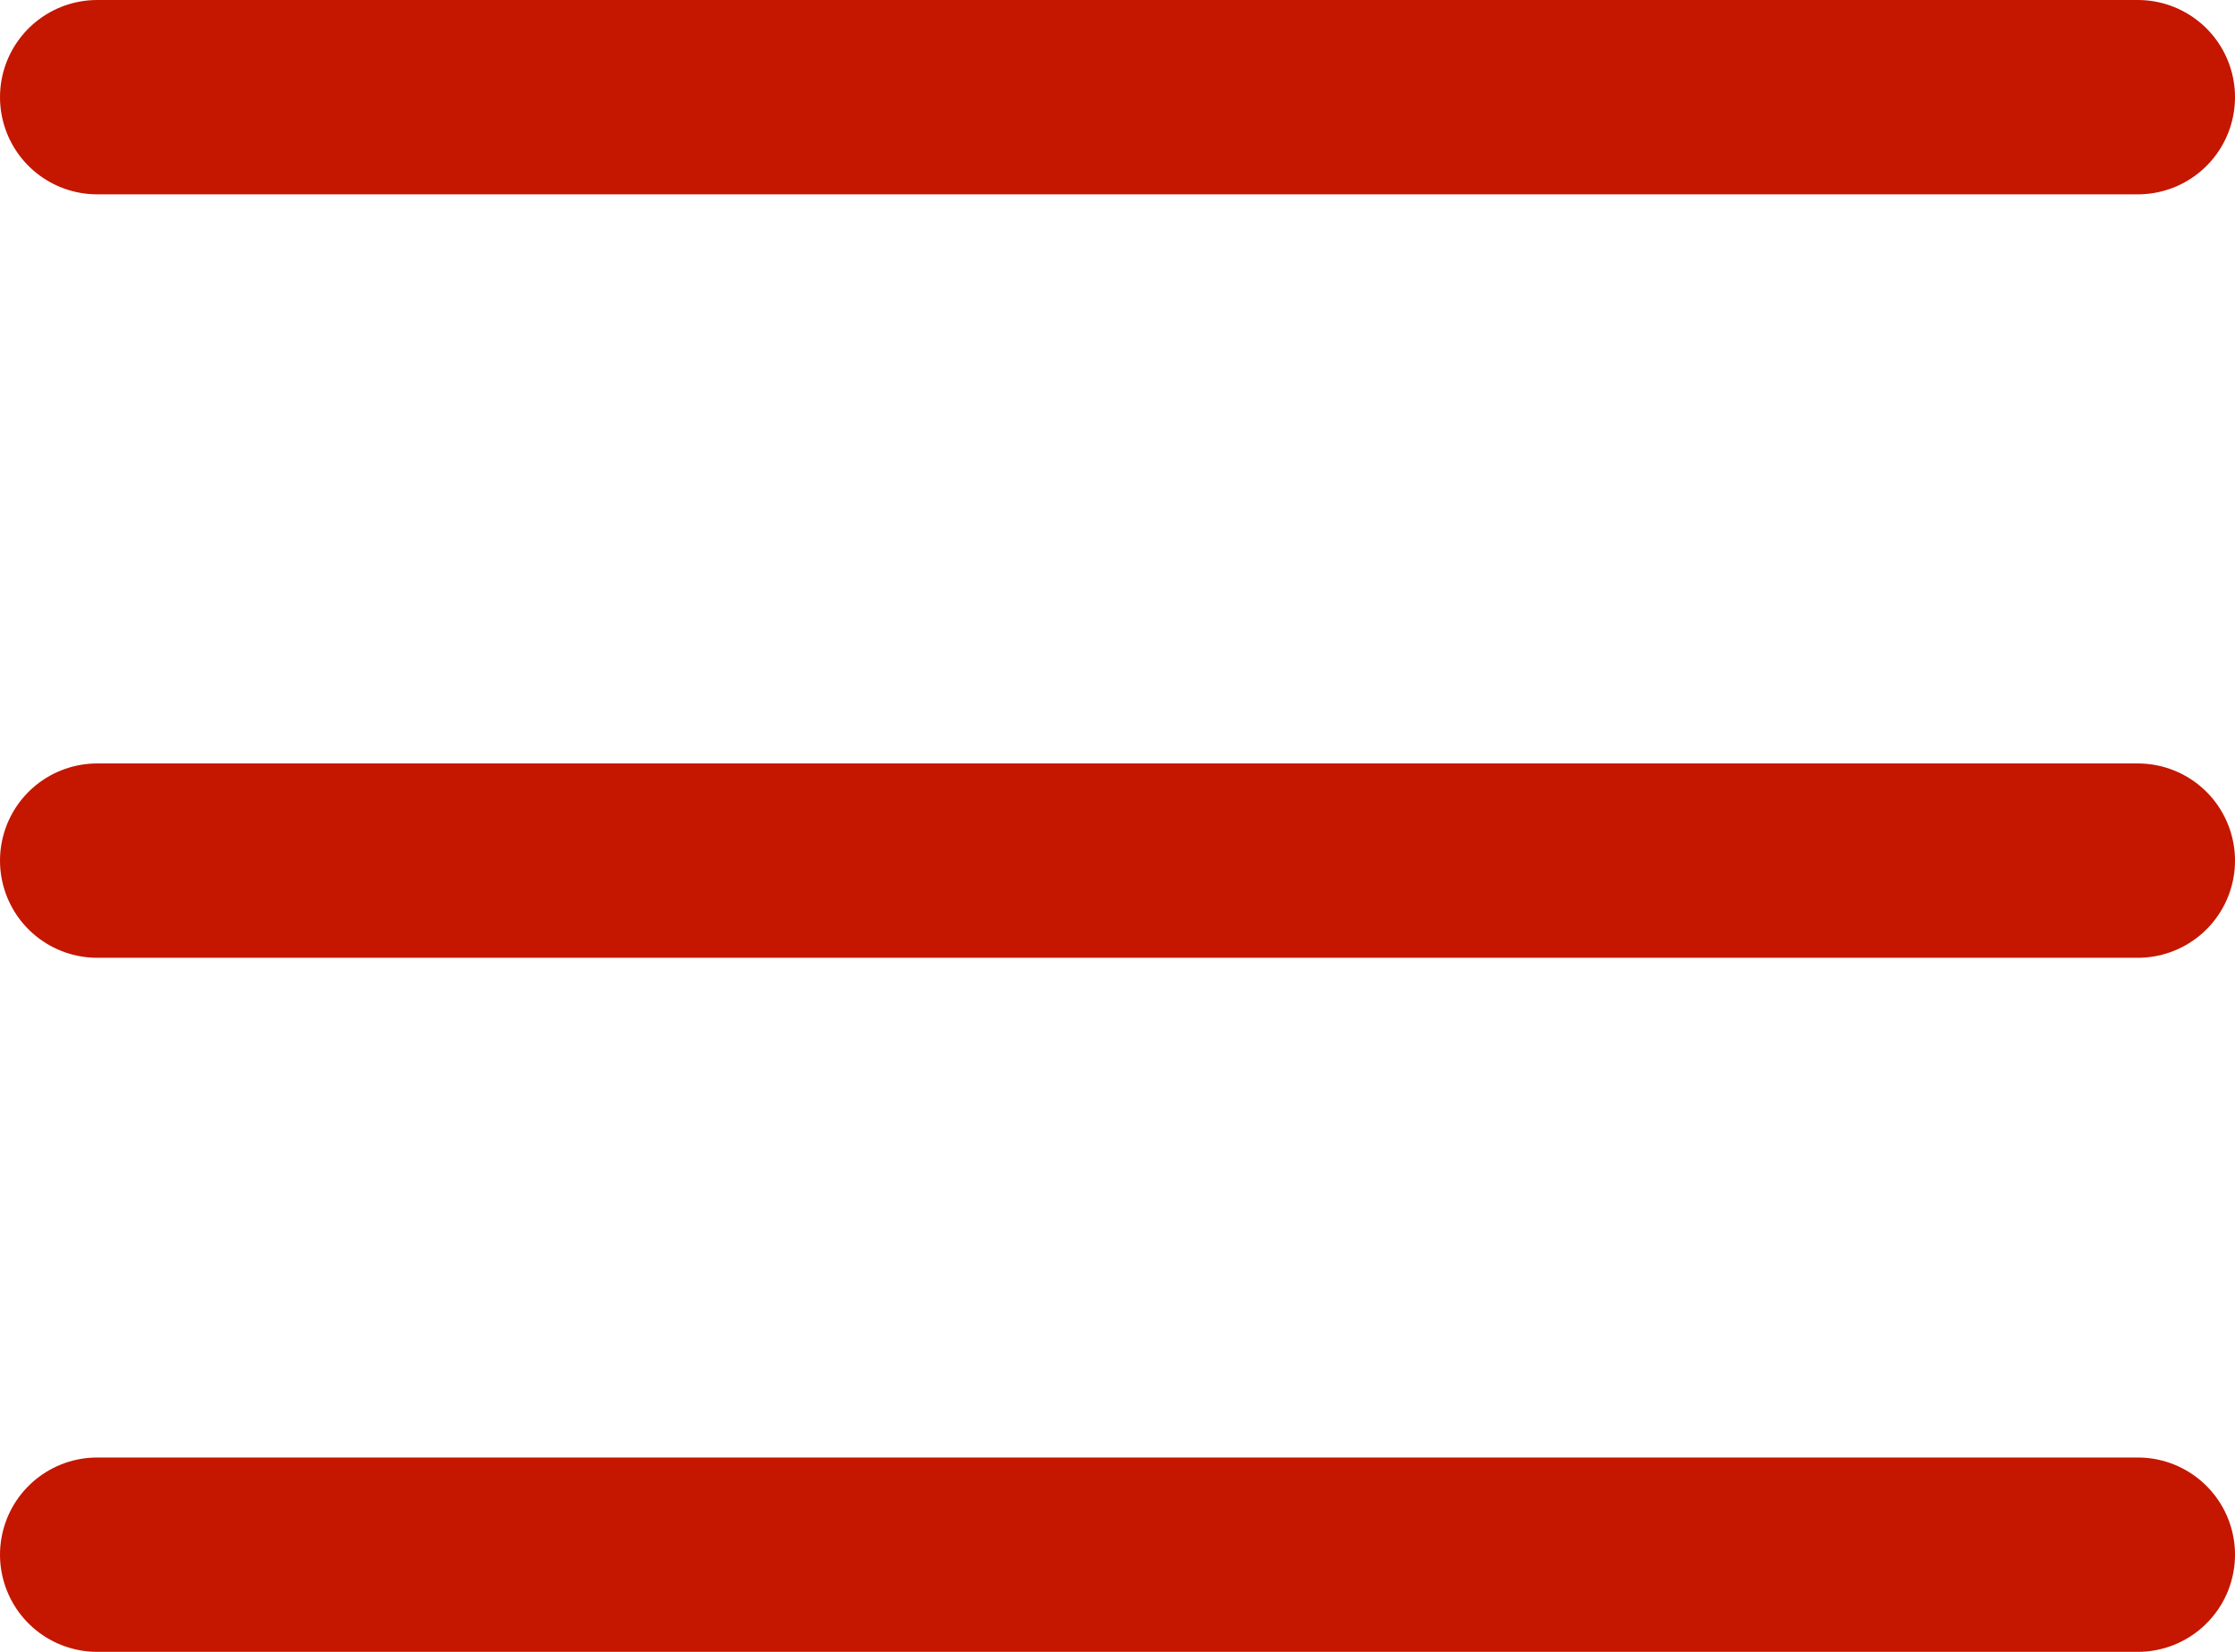
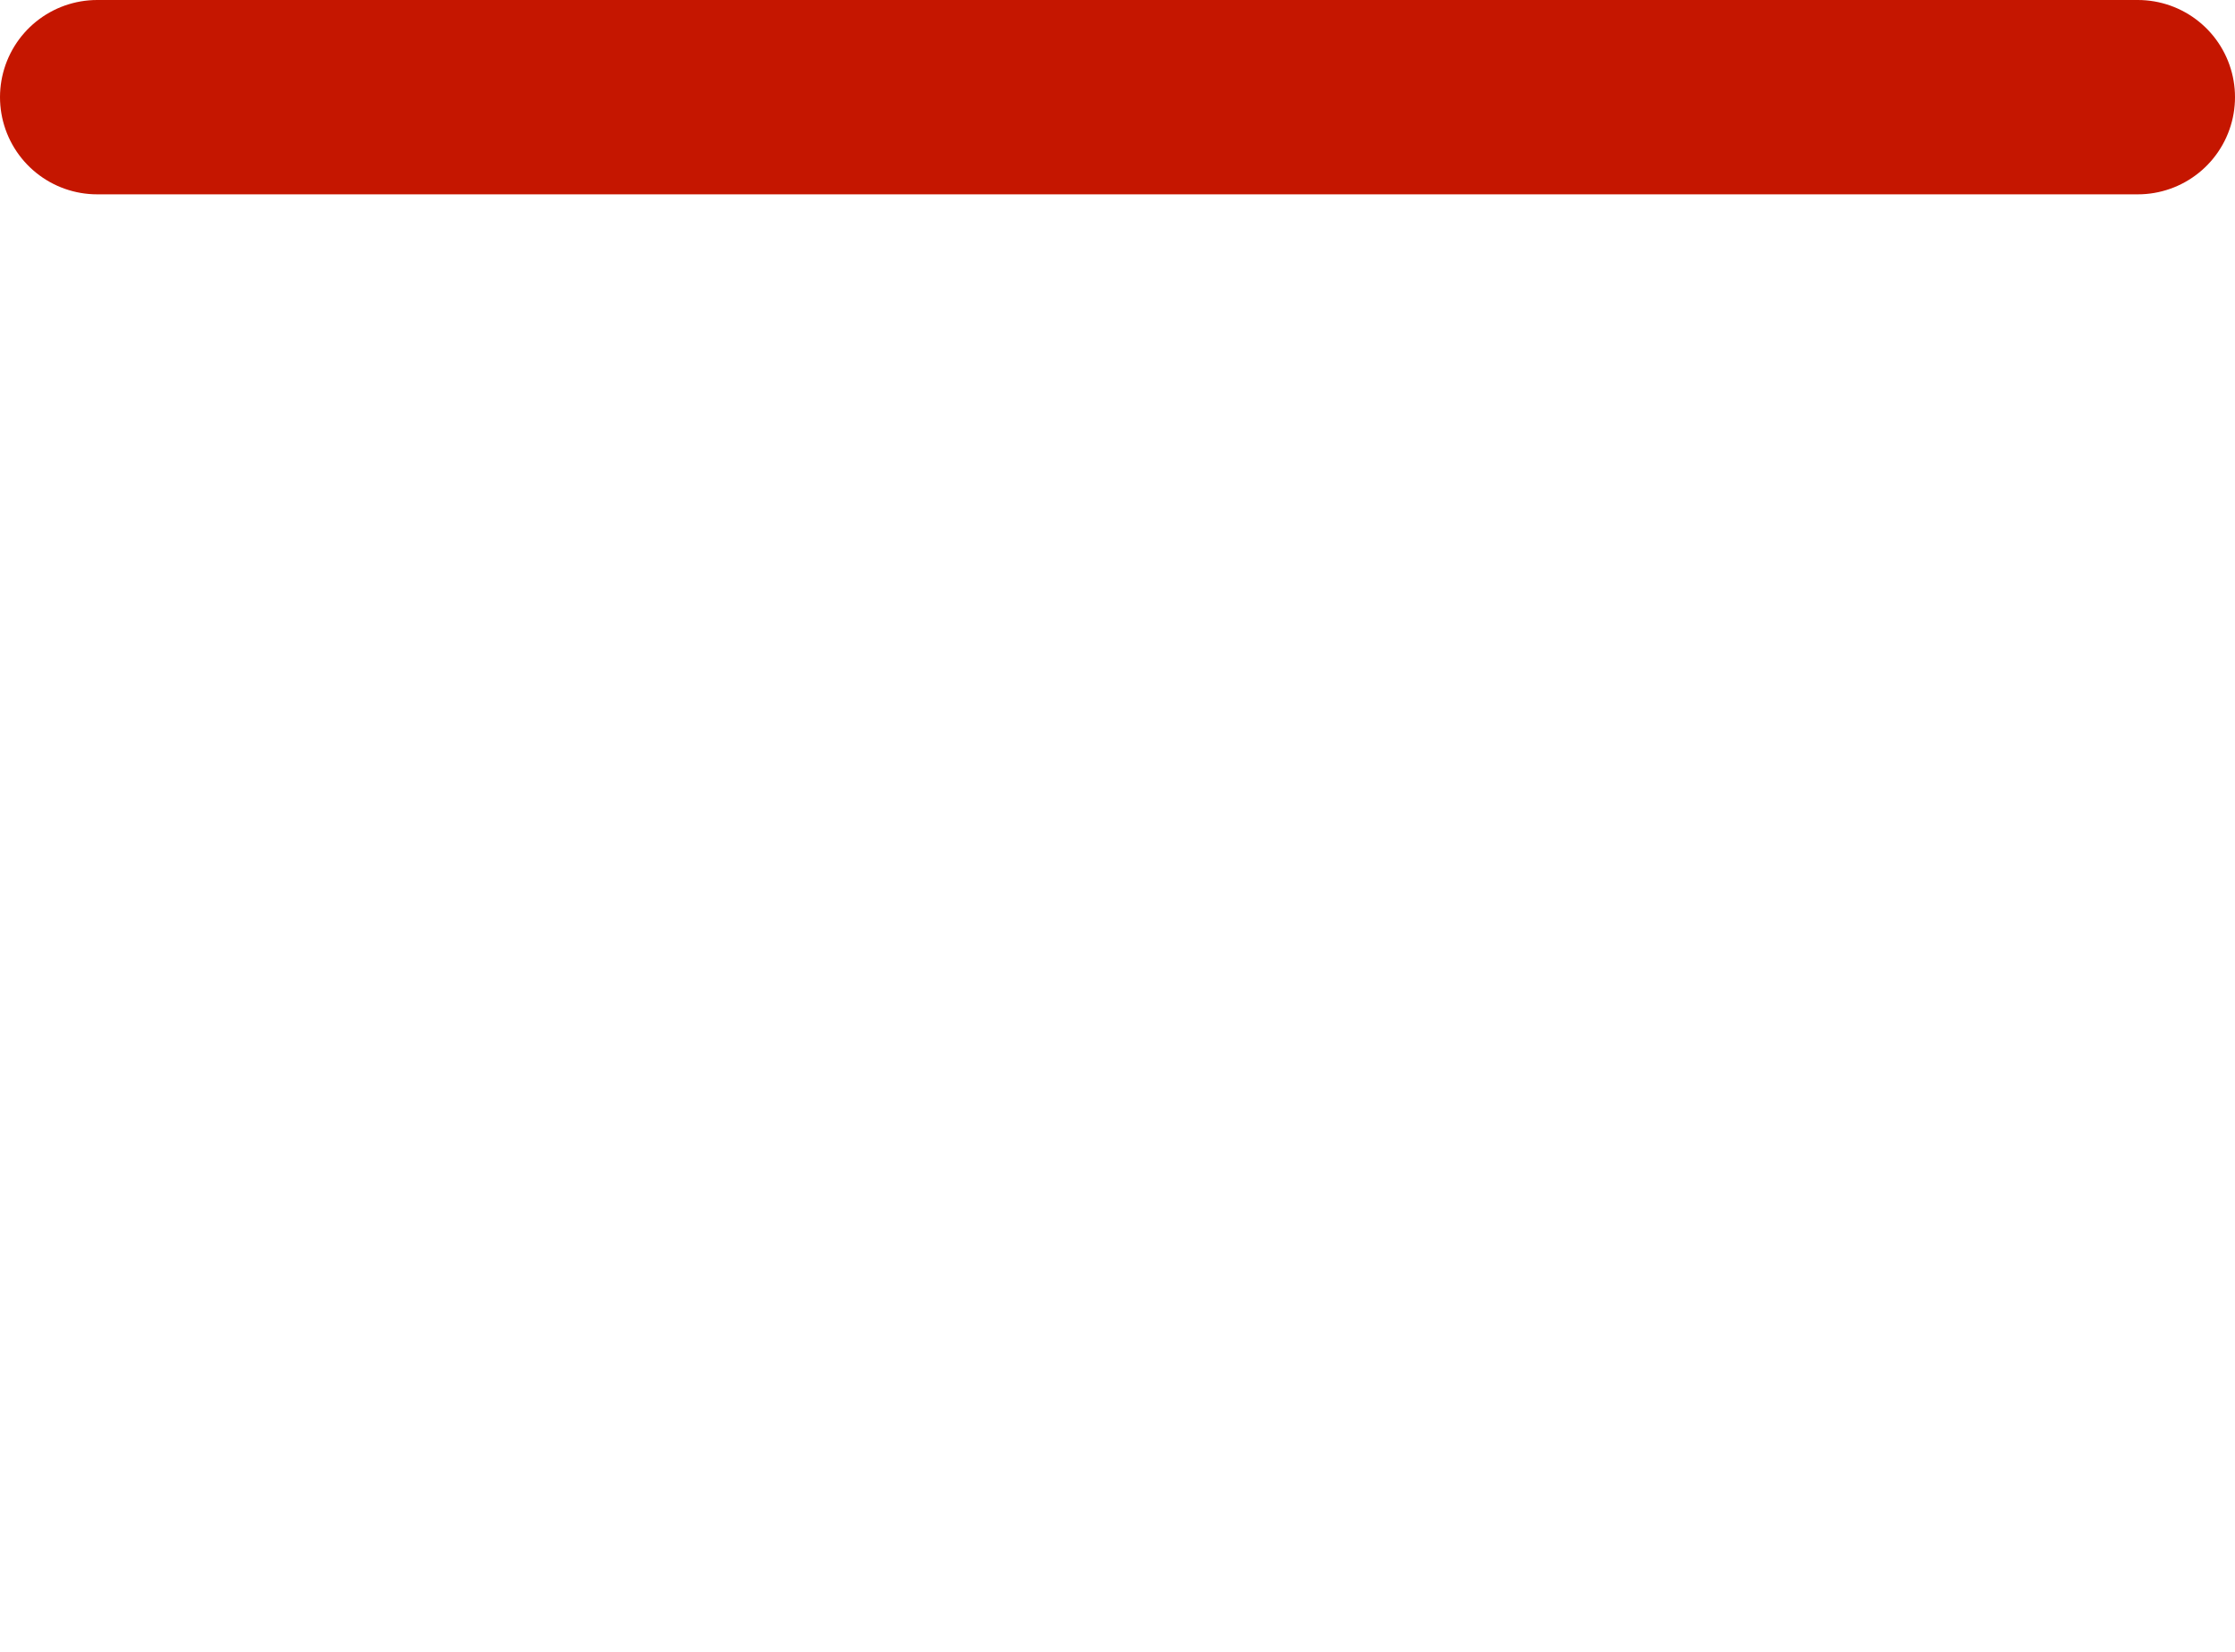
<svg xmlns="http://www.w3.org/2000/svg" width="23" height="17" viewBox="0 0 23 17" fill="none">
  <path d="M1 1H22" stroke="#C51600" stroke-width="2" stroke-linecap="round" />
-   <path d="M1 8.857H22" stroke="#C51600" stroke-width="2" stroke-linecap="round" />
-   <path d="M1 16H22" stroke="#C51600" stroke-width="2" stroke-linecap="round" />
</svg>